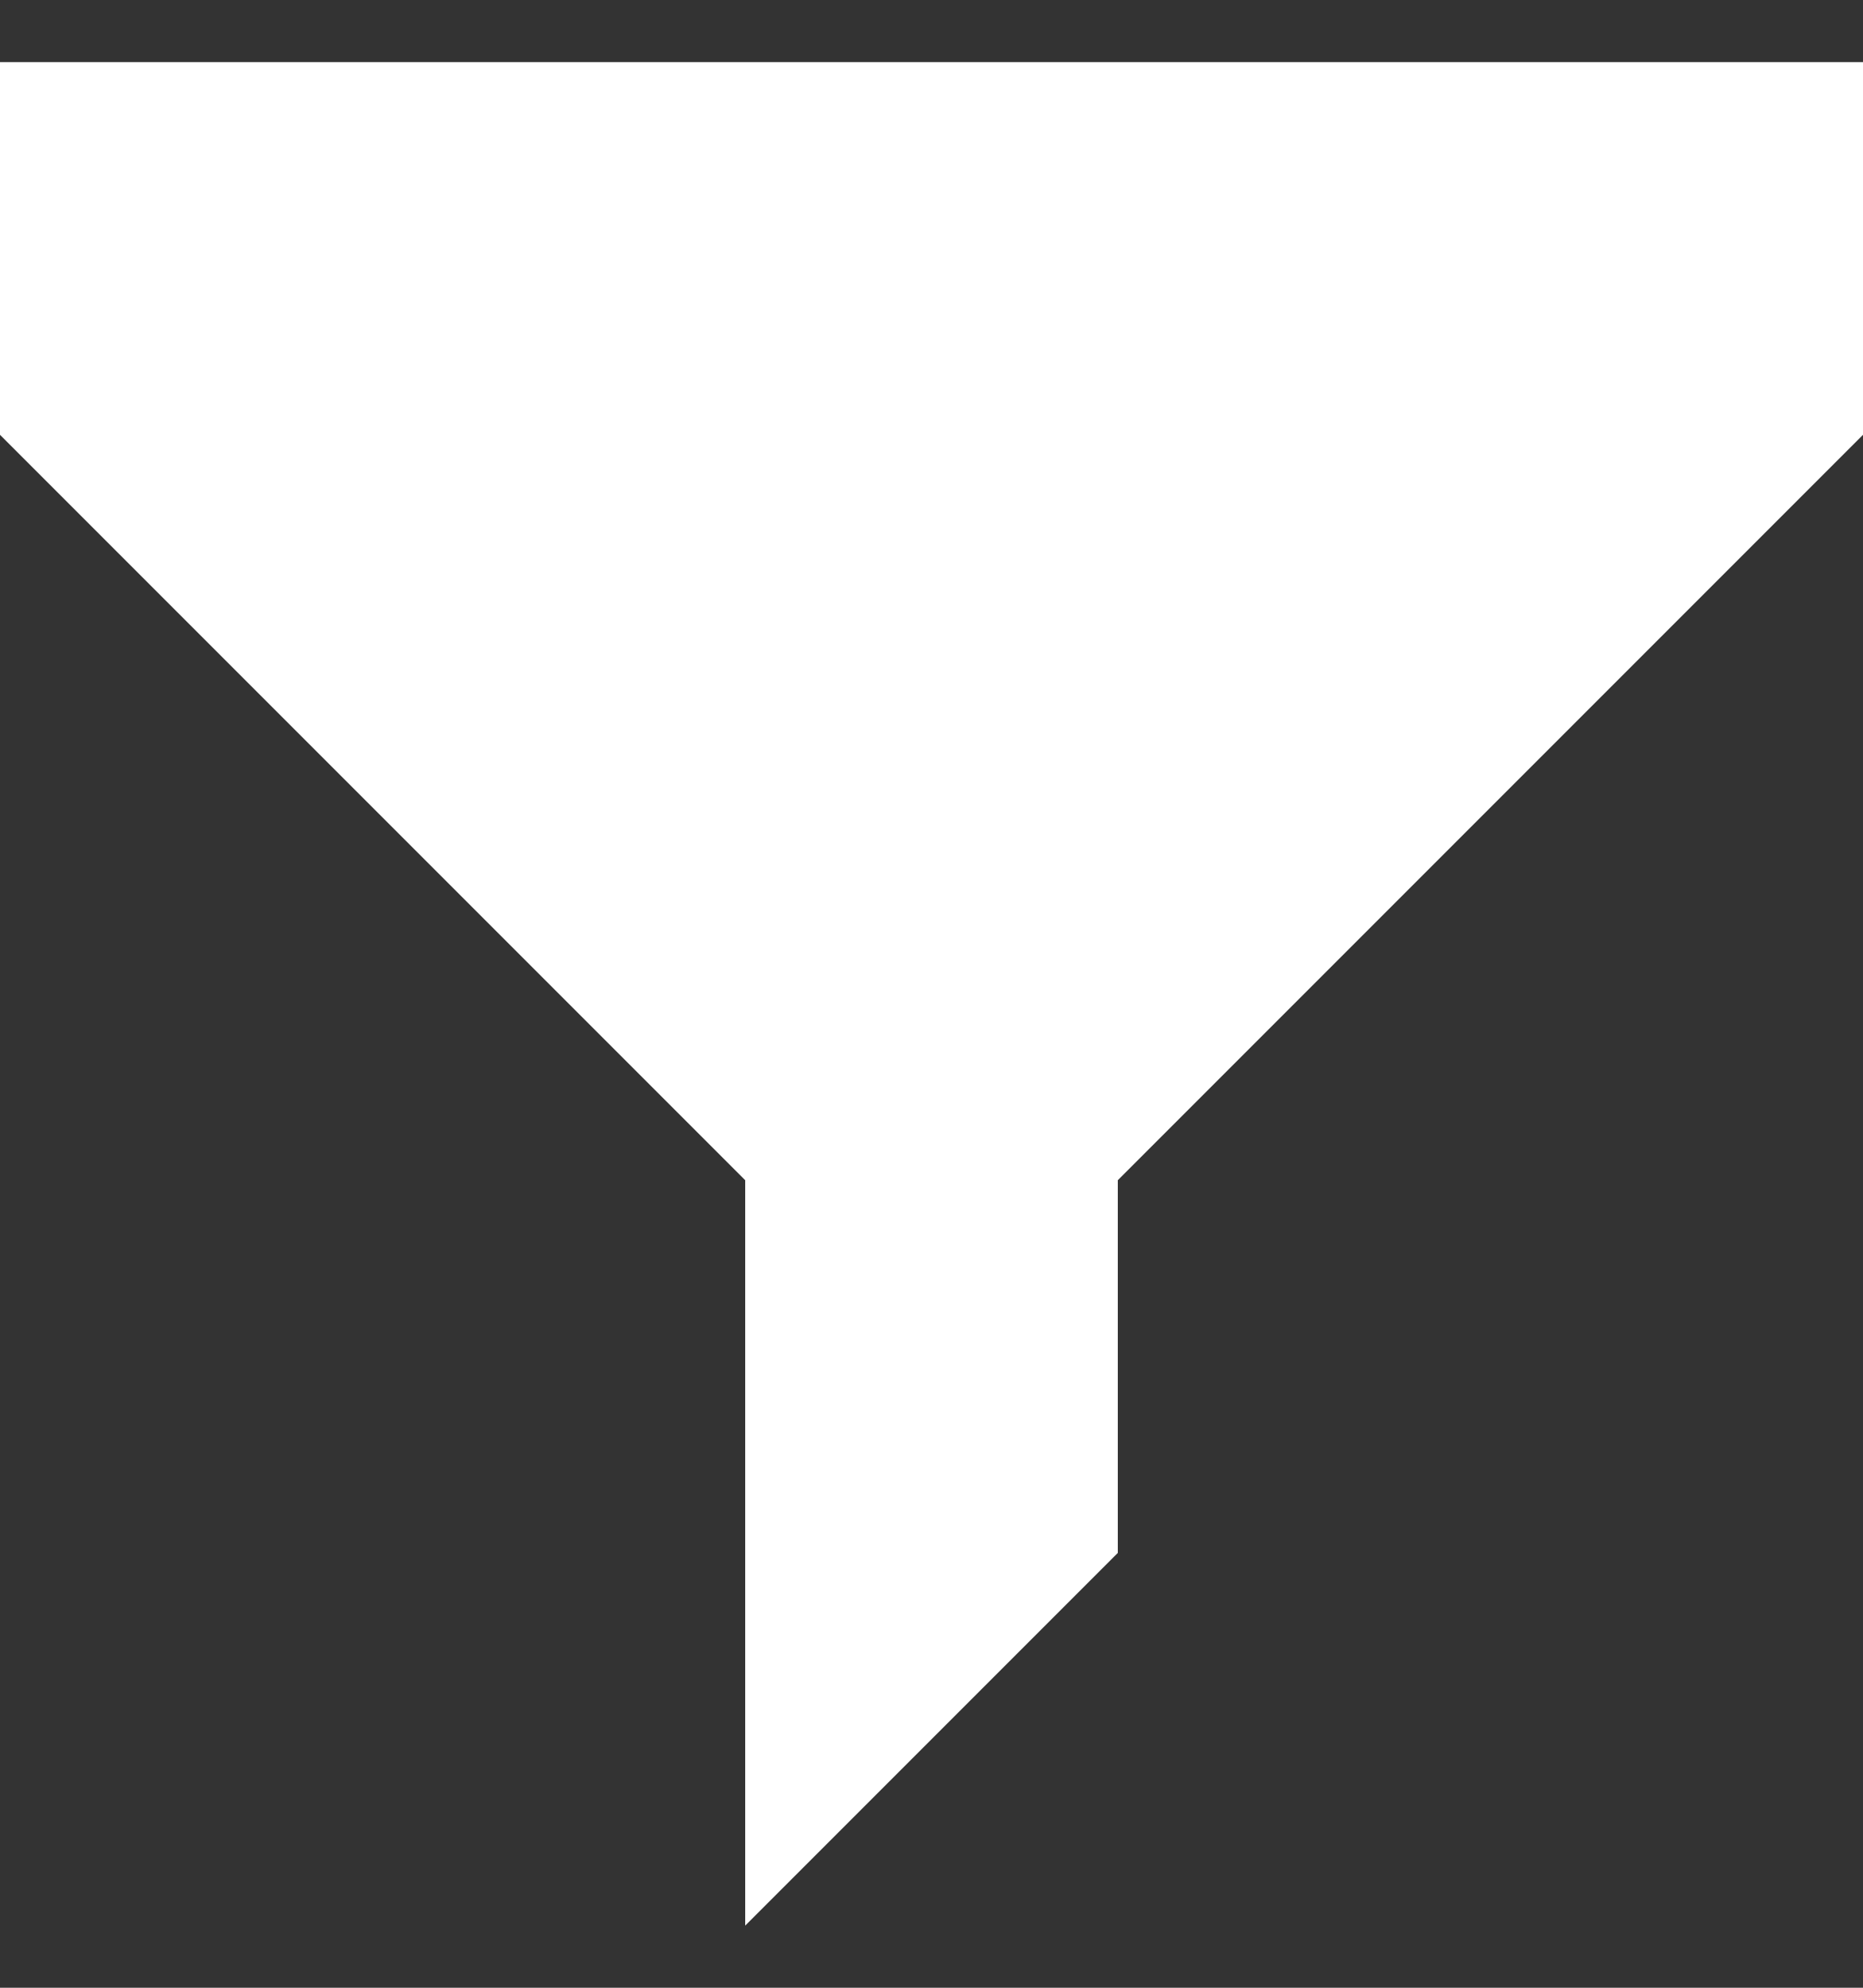
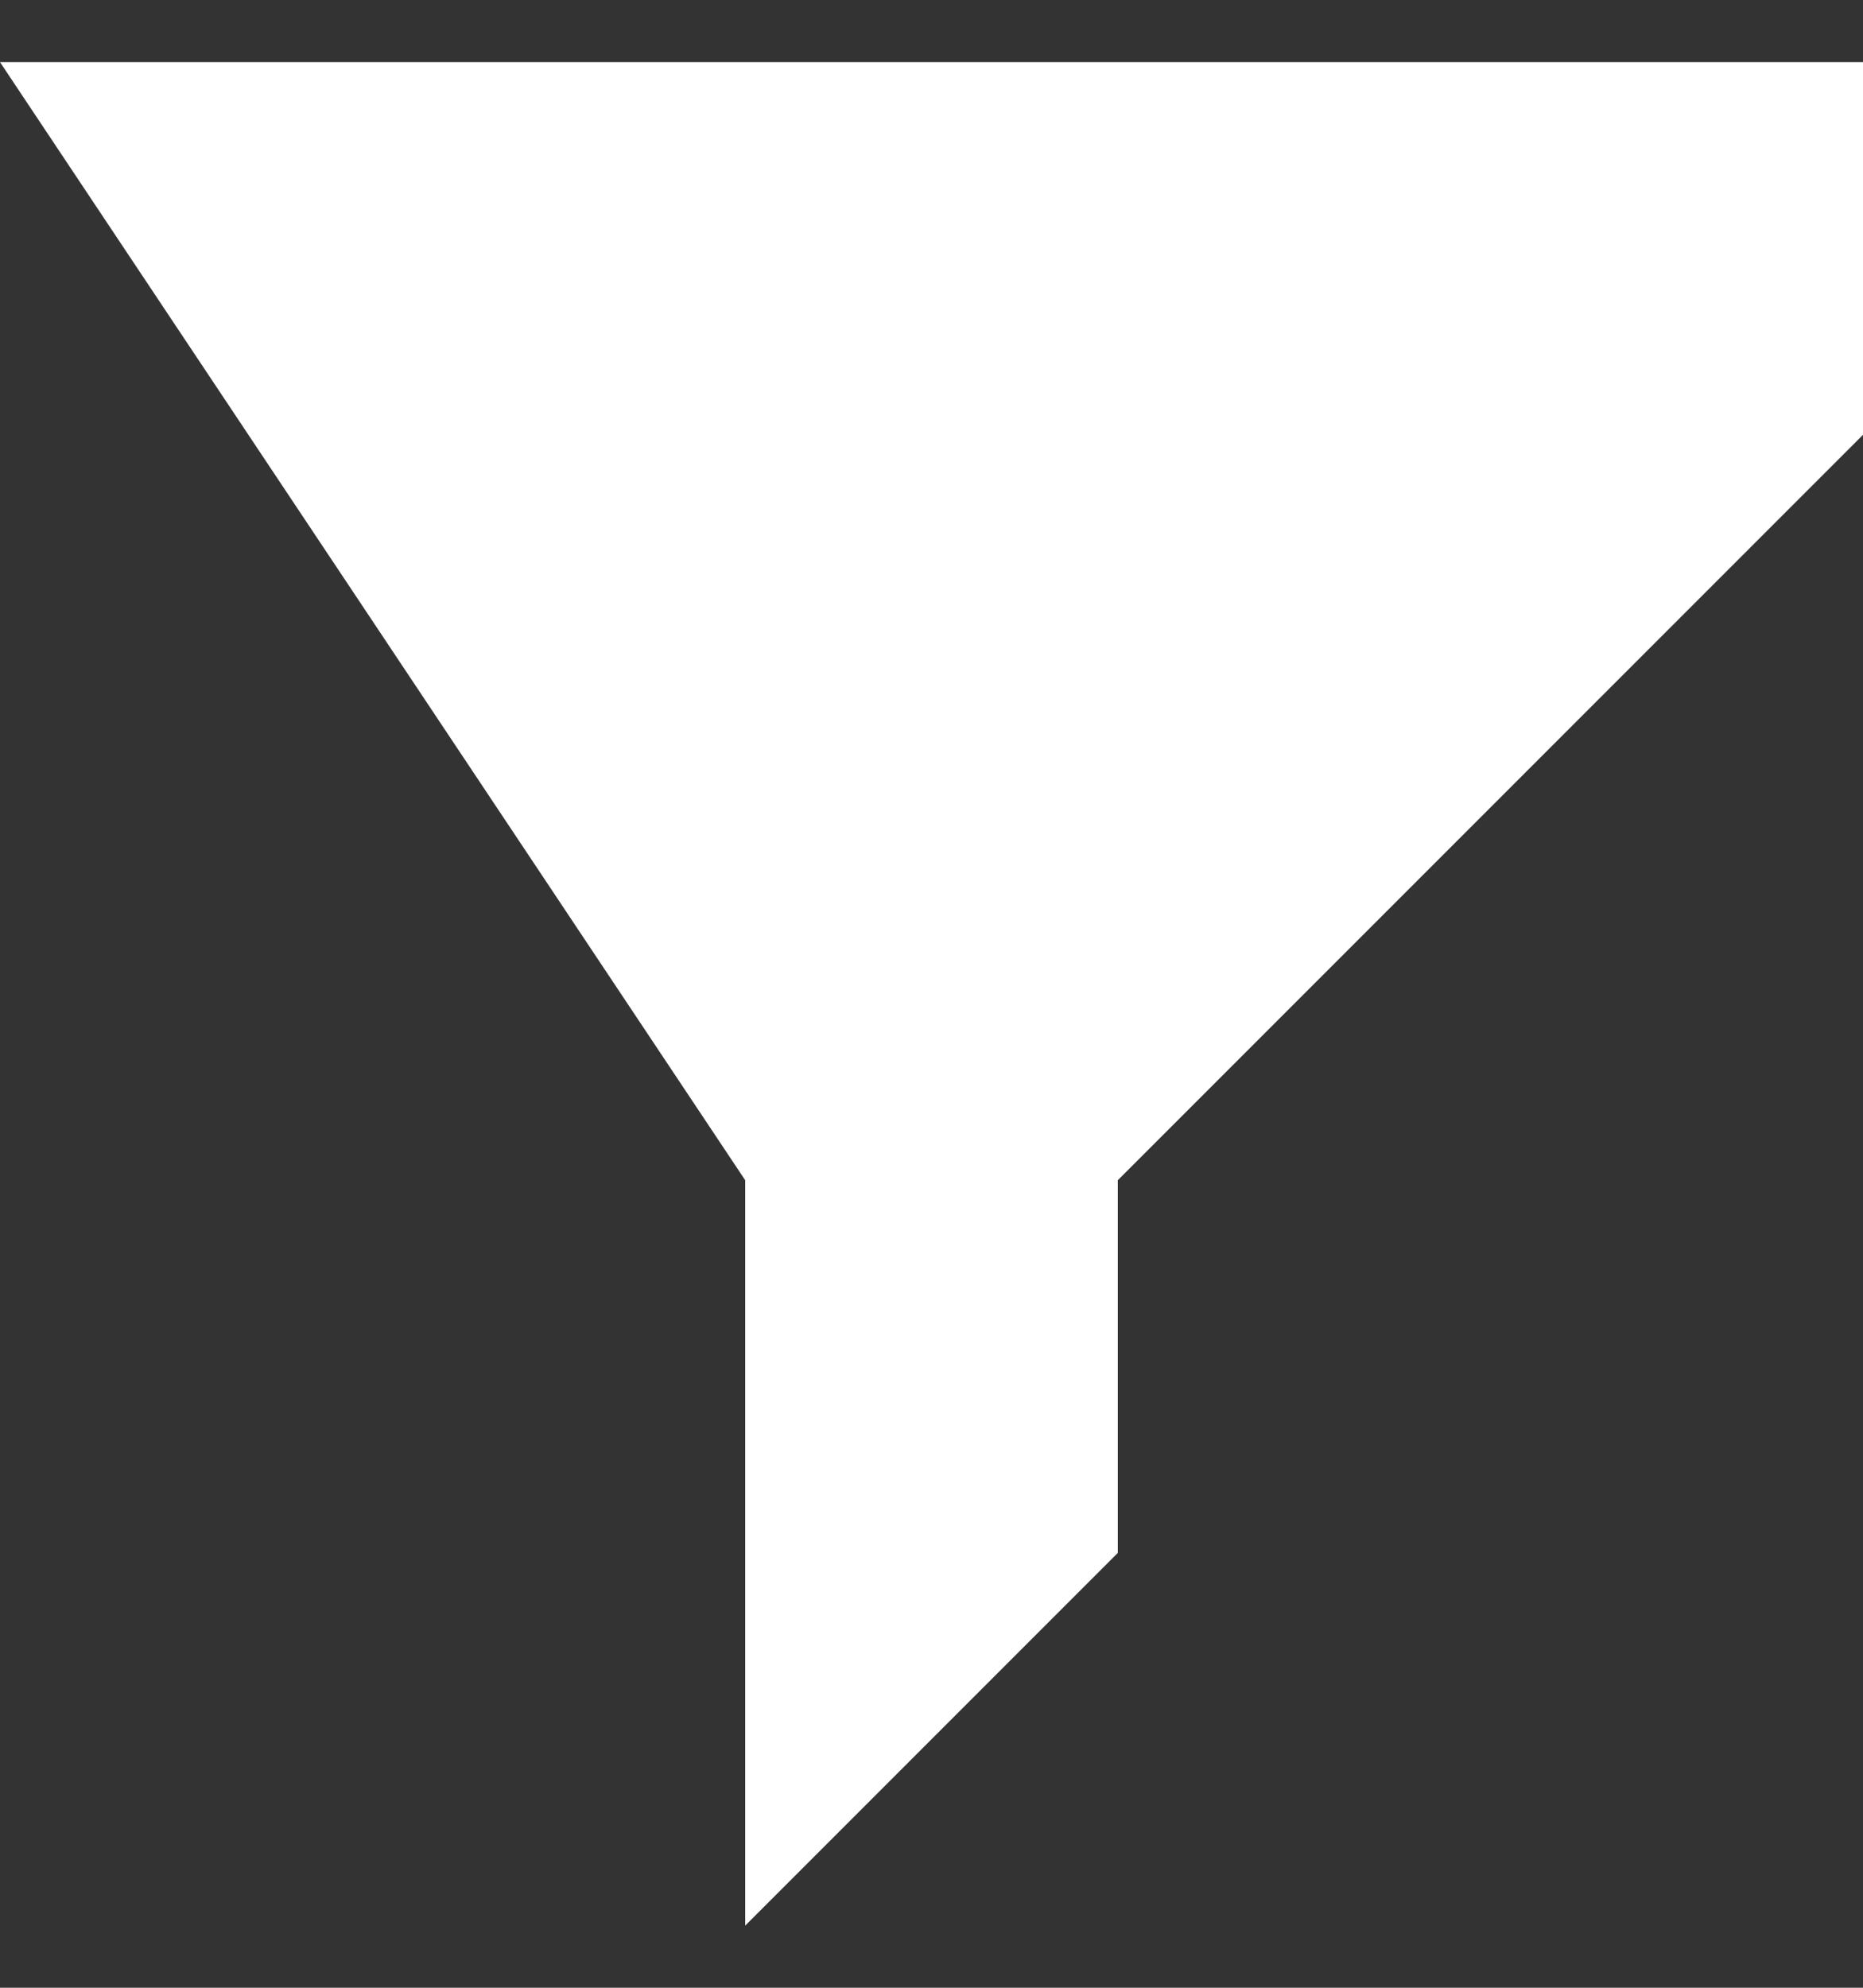
<svg xmlns="http://www.w3.org/2000/svg" width="15" height="16" viewBox="0 0 15 16" fill="none">
  <rect x="0" y="0" width="15" height="16" fill="#333333" stroke="none" />
-   <path d="M9 9.5L15 3.5V0.5H0V3.5L6 9.5V15.5L9 12.5V9.5Z" fill="white" />
+   <path d="M9 9.5L15 3.5V0.5H0L6 9.5V15.5L9 12.5V9.5Z" fill="white" />
</svg>